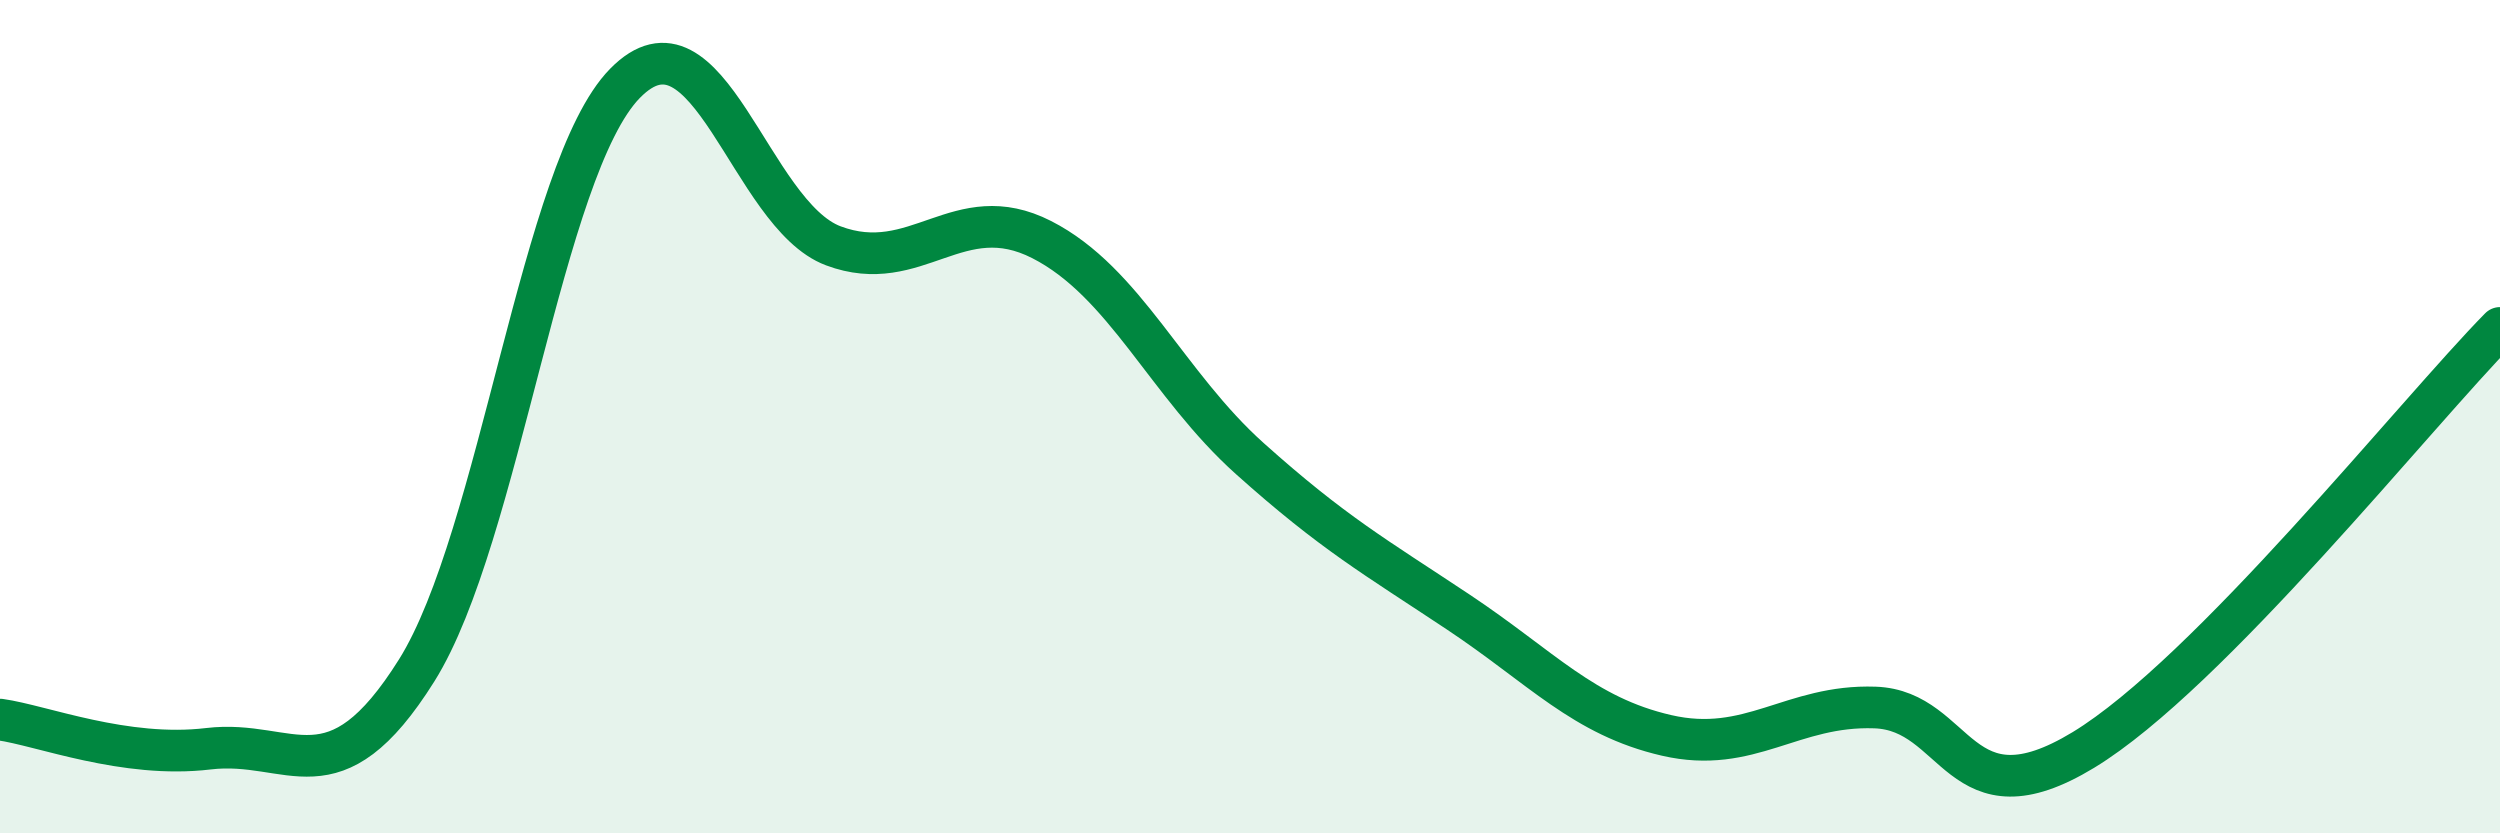
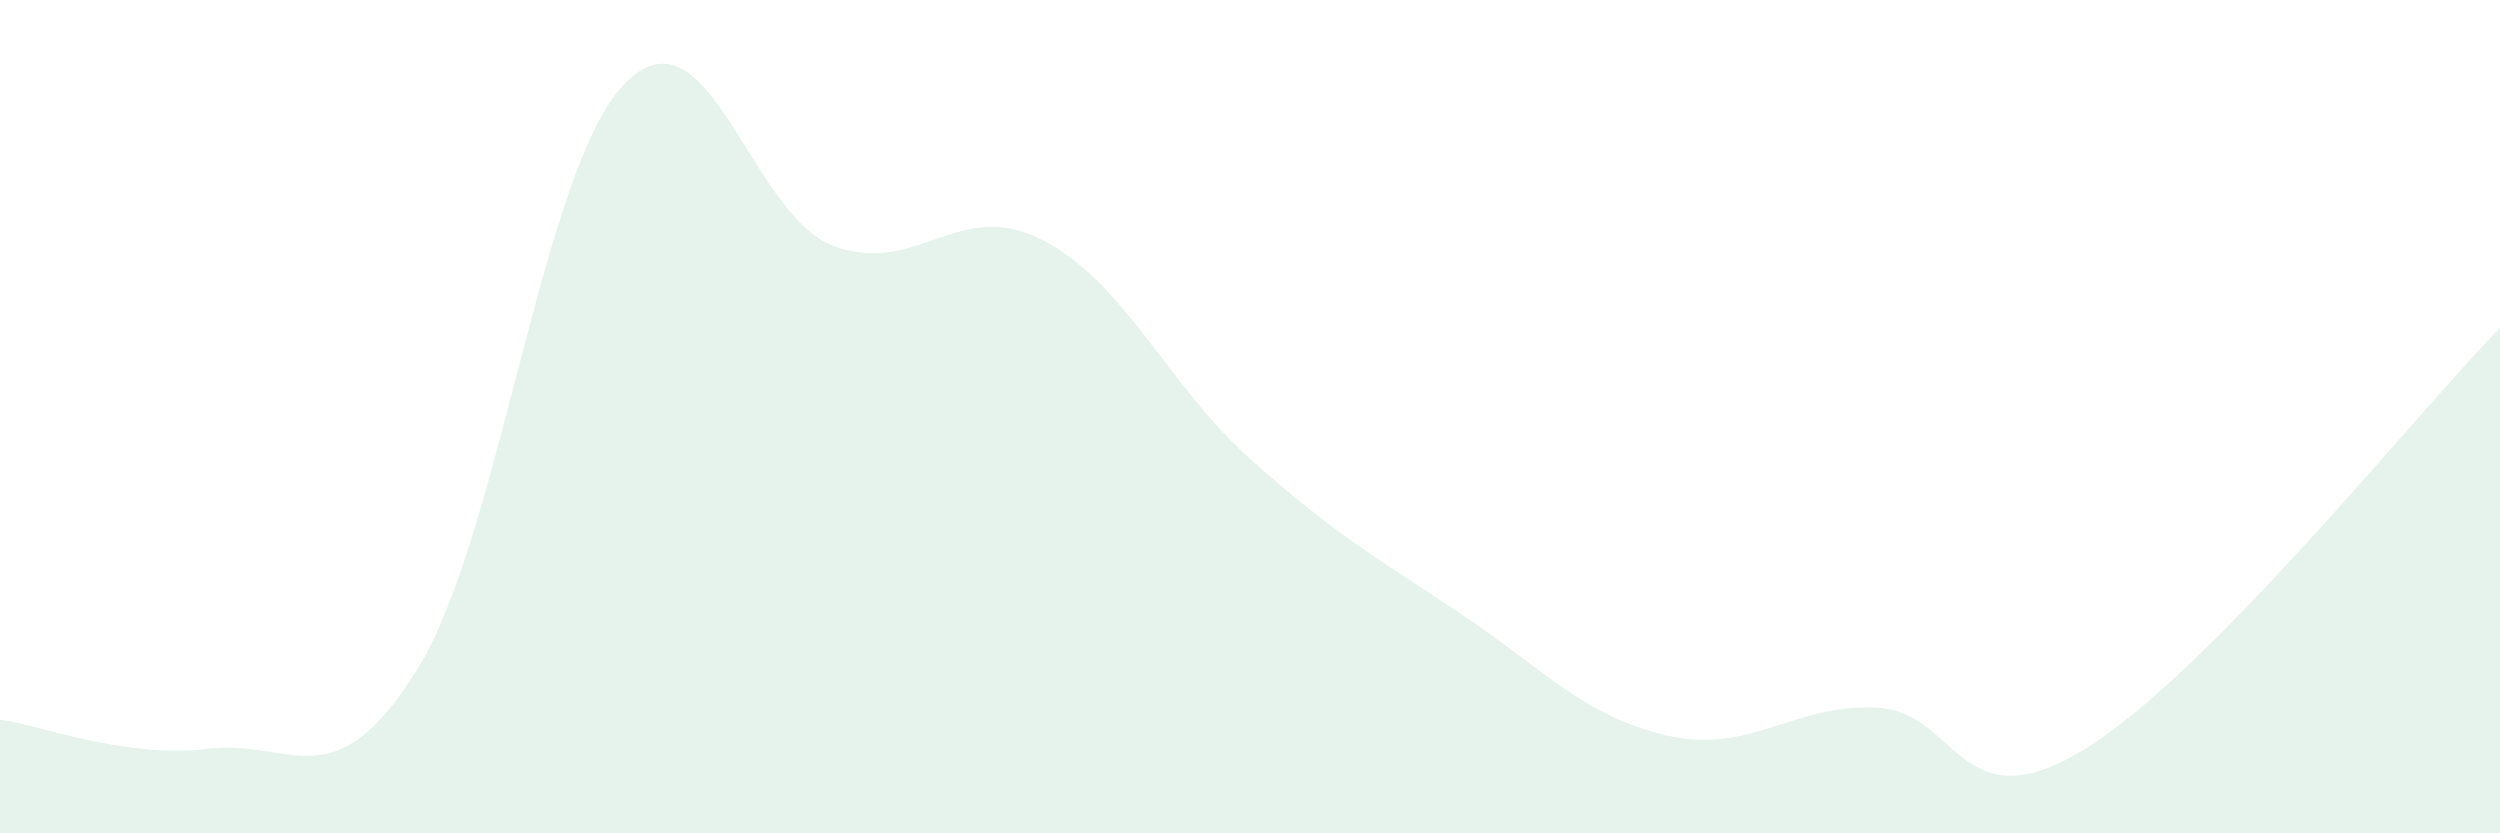
<svg xmlns="http://www.w3.org/2000/svg" width="60" height="20" viewBox="0 0 60 20">
  <path d="M 0,17.27 C 1,17.41 3,18.21 5,17.97 C 7,17.73 8,19.28 10,16.09 C 12,12.9 13,4.04 15,2 C 17,-0.04 18,5.15 20,5.9 C 22,6.65 23,4.73 25,5.75 C 27,6.77 28,9.22 30,11.01 C 32,12.8 33,13.36 35,14.69 C 37,16.02 38,17.19 40,17.65 C 42,18.11 43,16.91 45,16.98 C 47,17.05 47,19.82 50,18 C 53,16.18 58,9.9 60,7.87L60 20L0 20Z" fill="#008740" opacity="0.1" stroke-linecap="round" stroke-linejoin="round" />
-   <path d="M 0,17.27 C 1,17.41 3,18.21 5,17.97 C 7,17.73 8,19.28 10,16.09 C 12,12.9 13,4.04 15,2 C 17,-0.04 18,5.15 20,5.9 C 22,6.65 23,4.73 25,5.75 C 27,6.77 28,9.22 30,11.01 C 32,12.8 33,13.36 35,14.69 C 37,16.02 38,17.19 40,17.65 C 42,18.11 43,16.91 45,16.98 C 47,17.05 47,19.82 50,18 C 53,16.18 58,9.9 60,7.87" stroke="#008740" stroke-width="1" fill="none" stroke-linecap="round" stroke-linejoin="round" />
</svg>